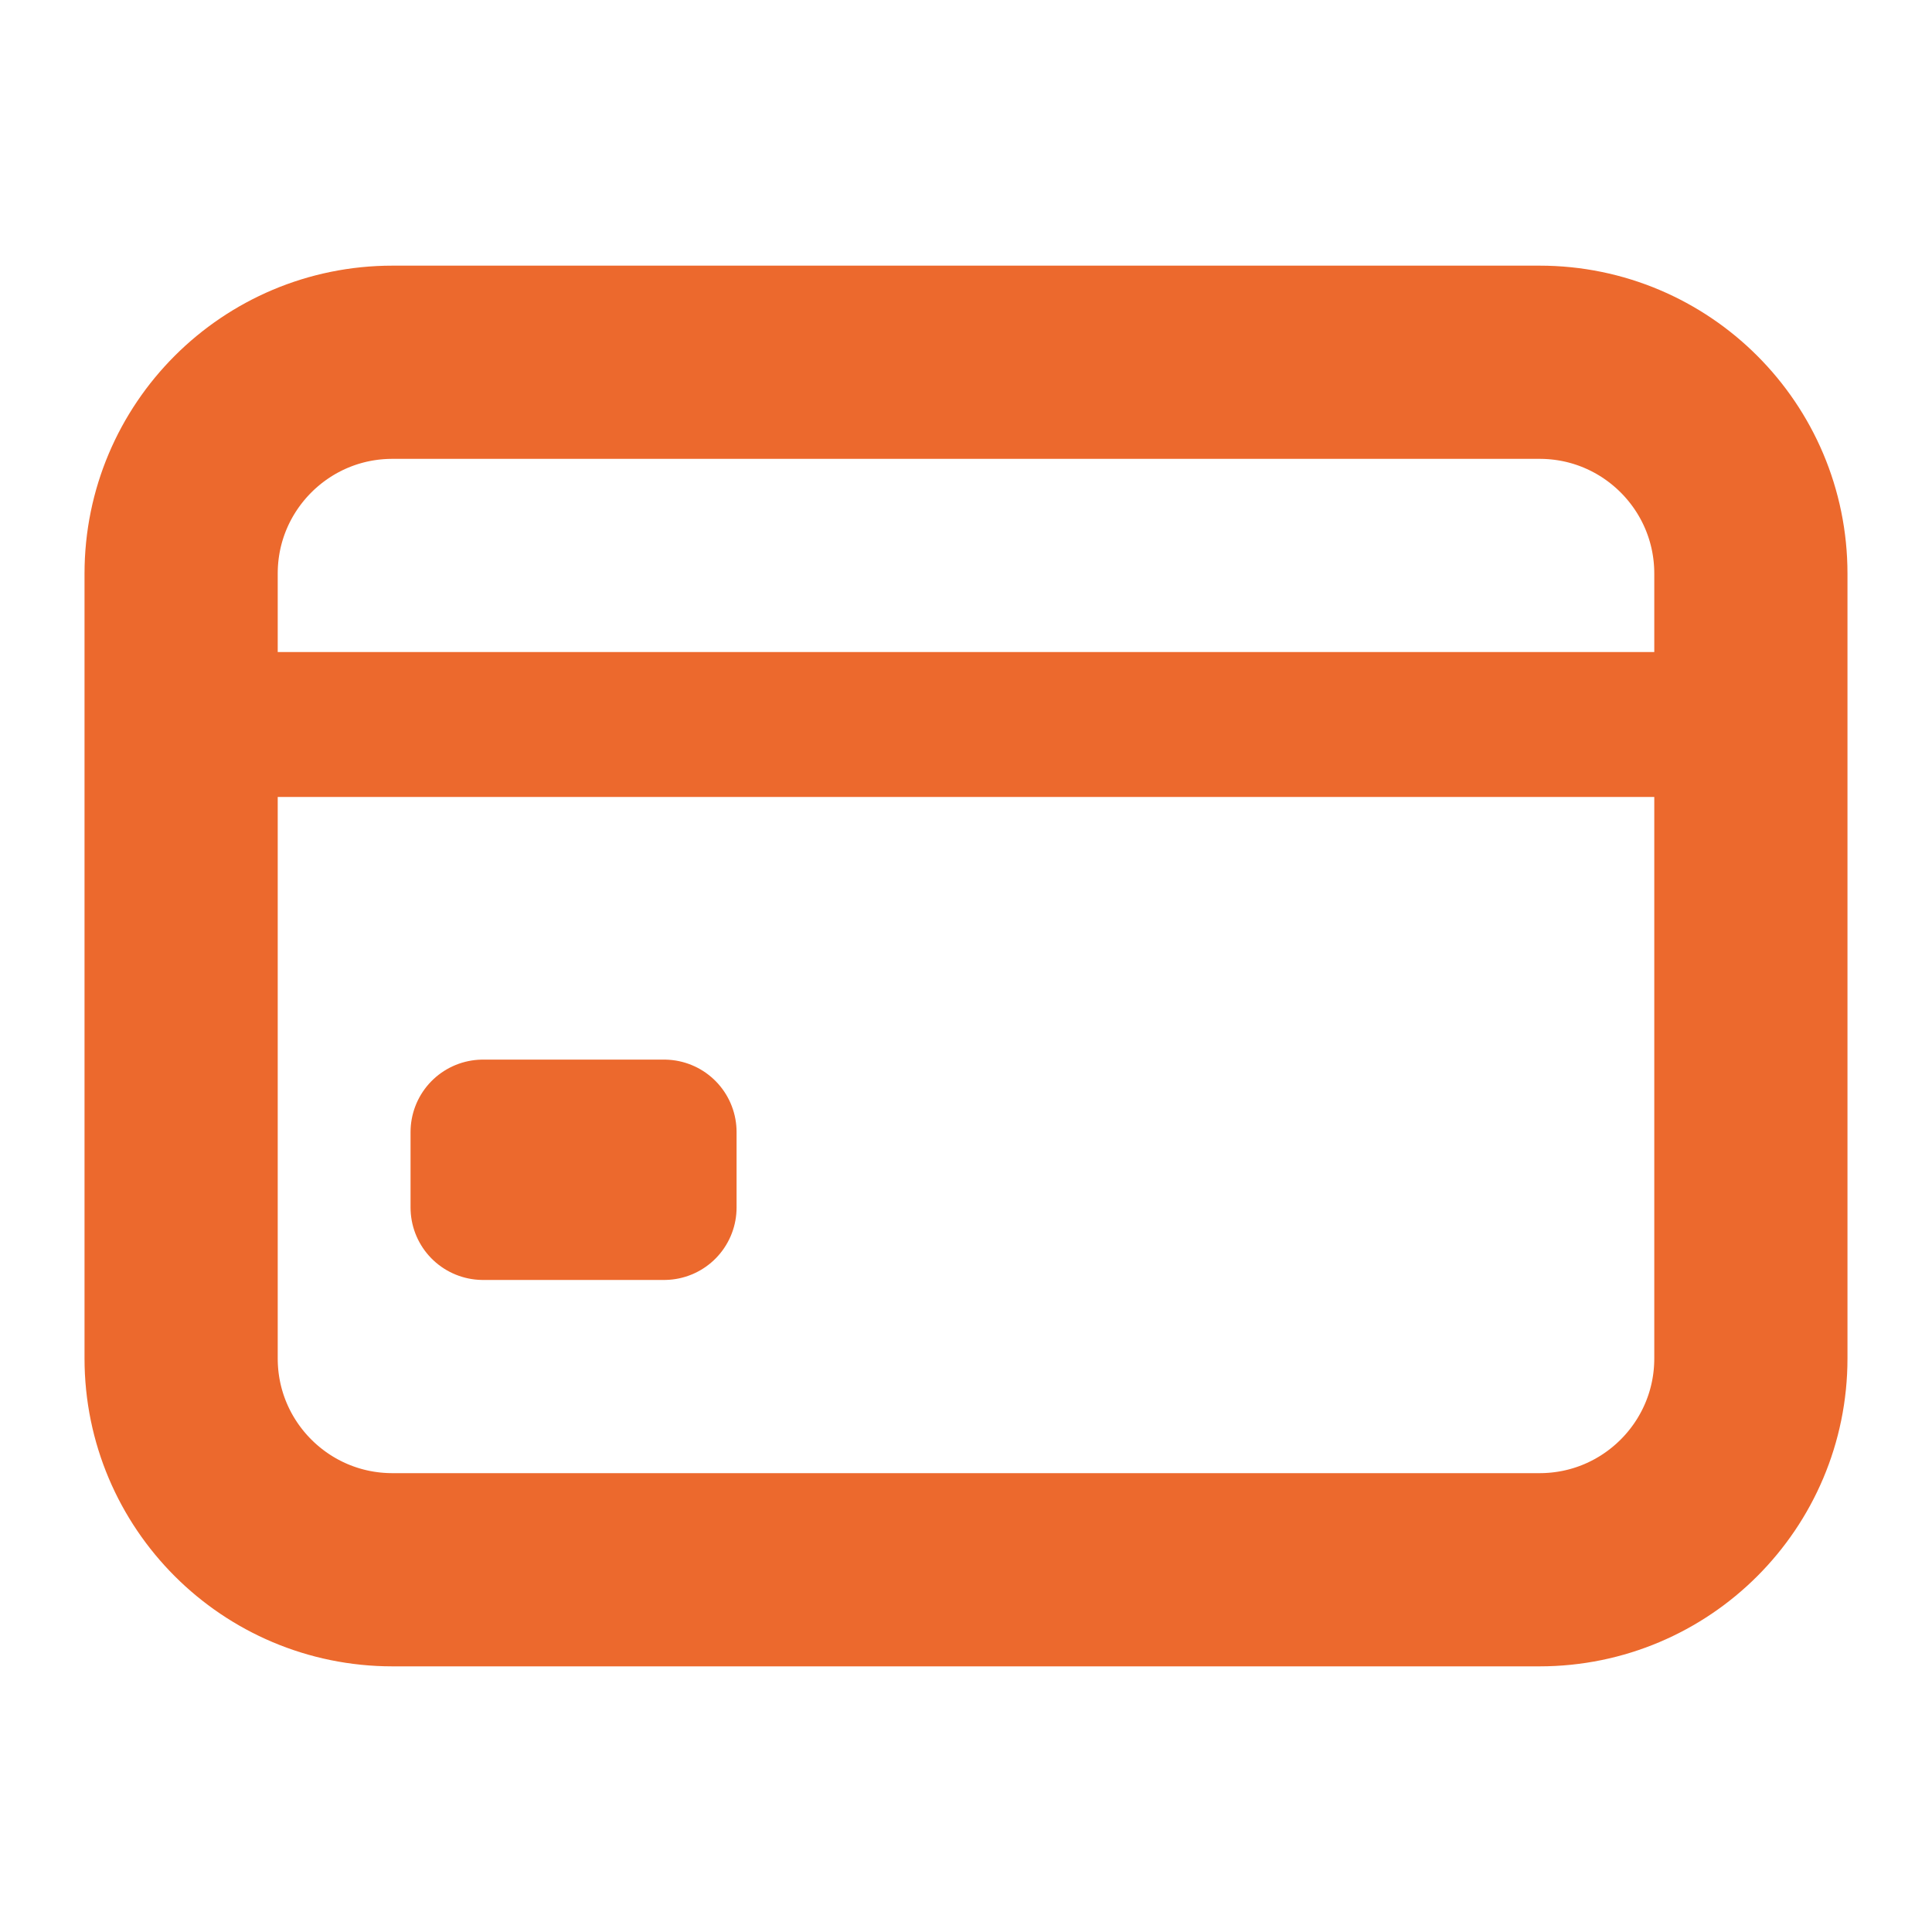
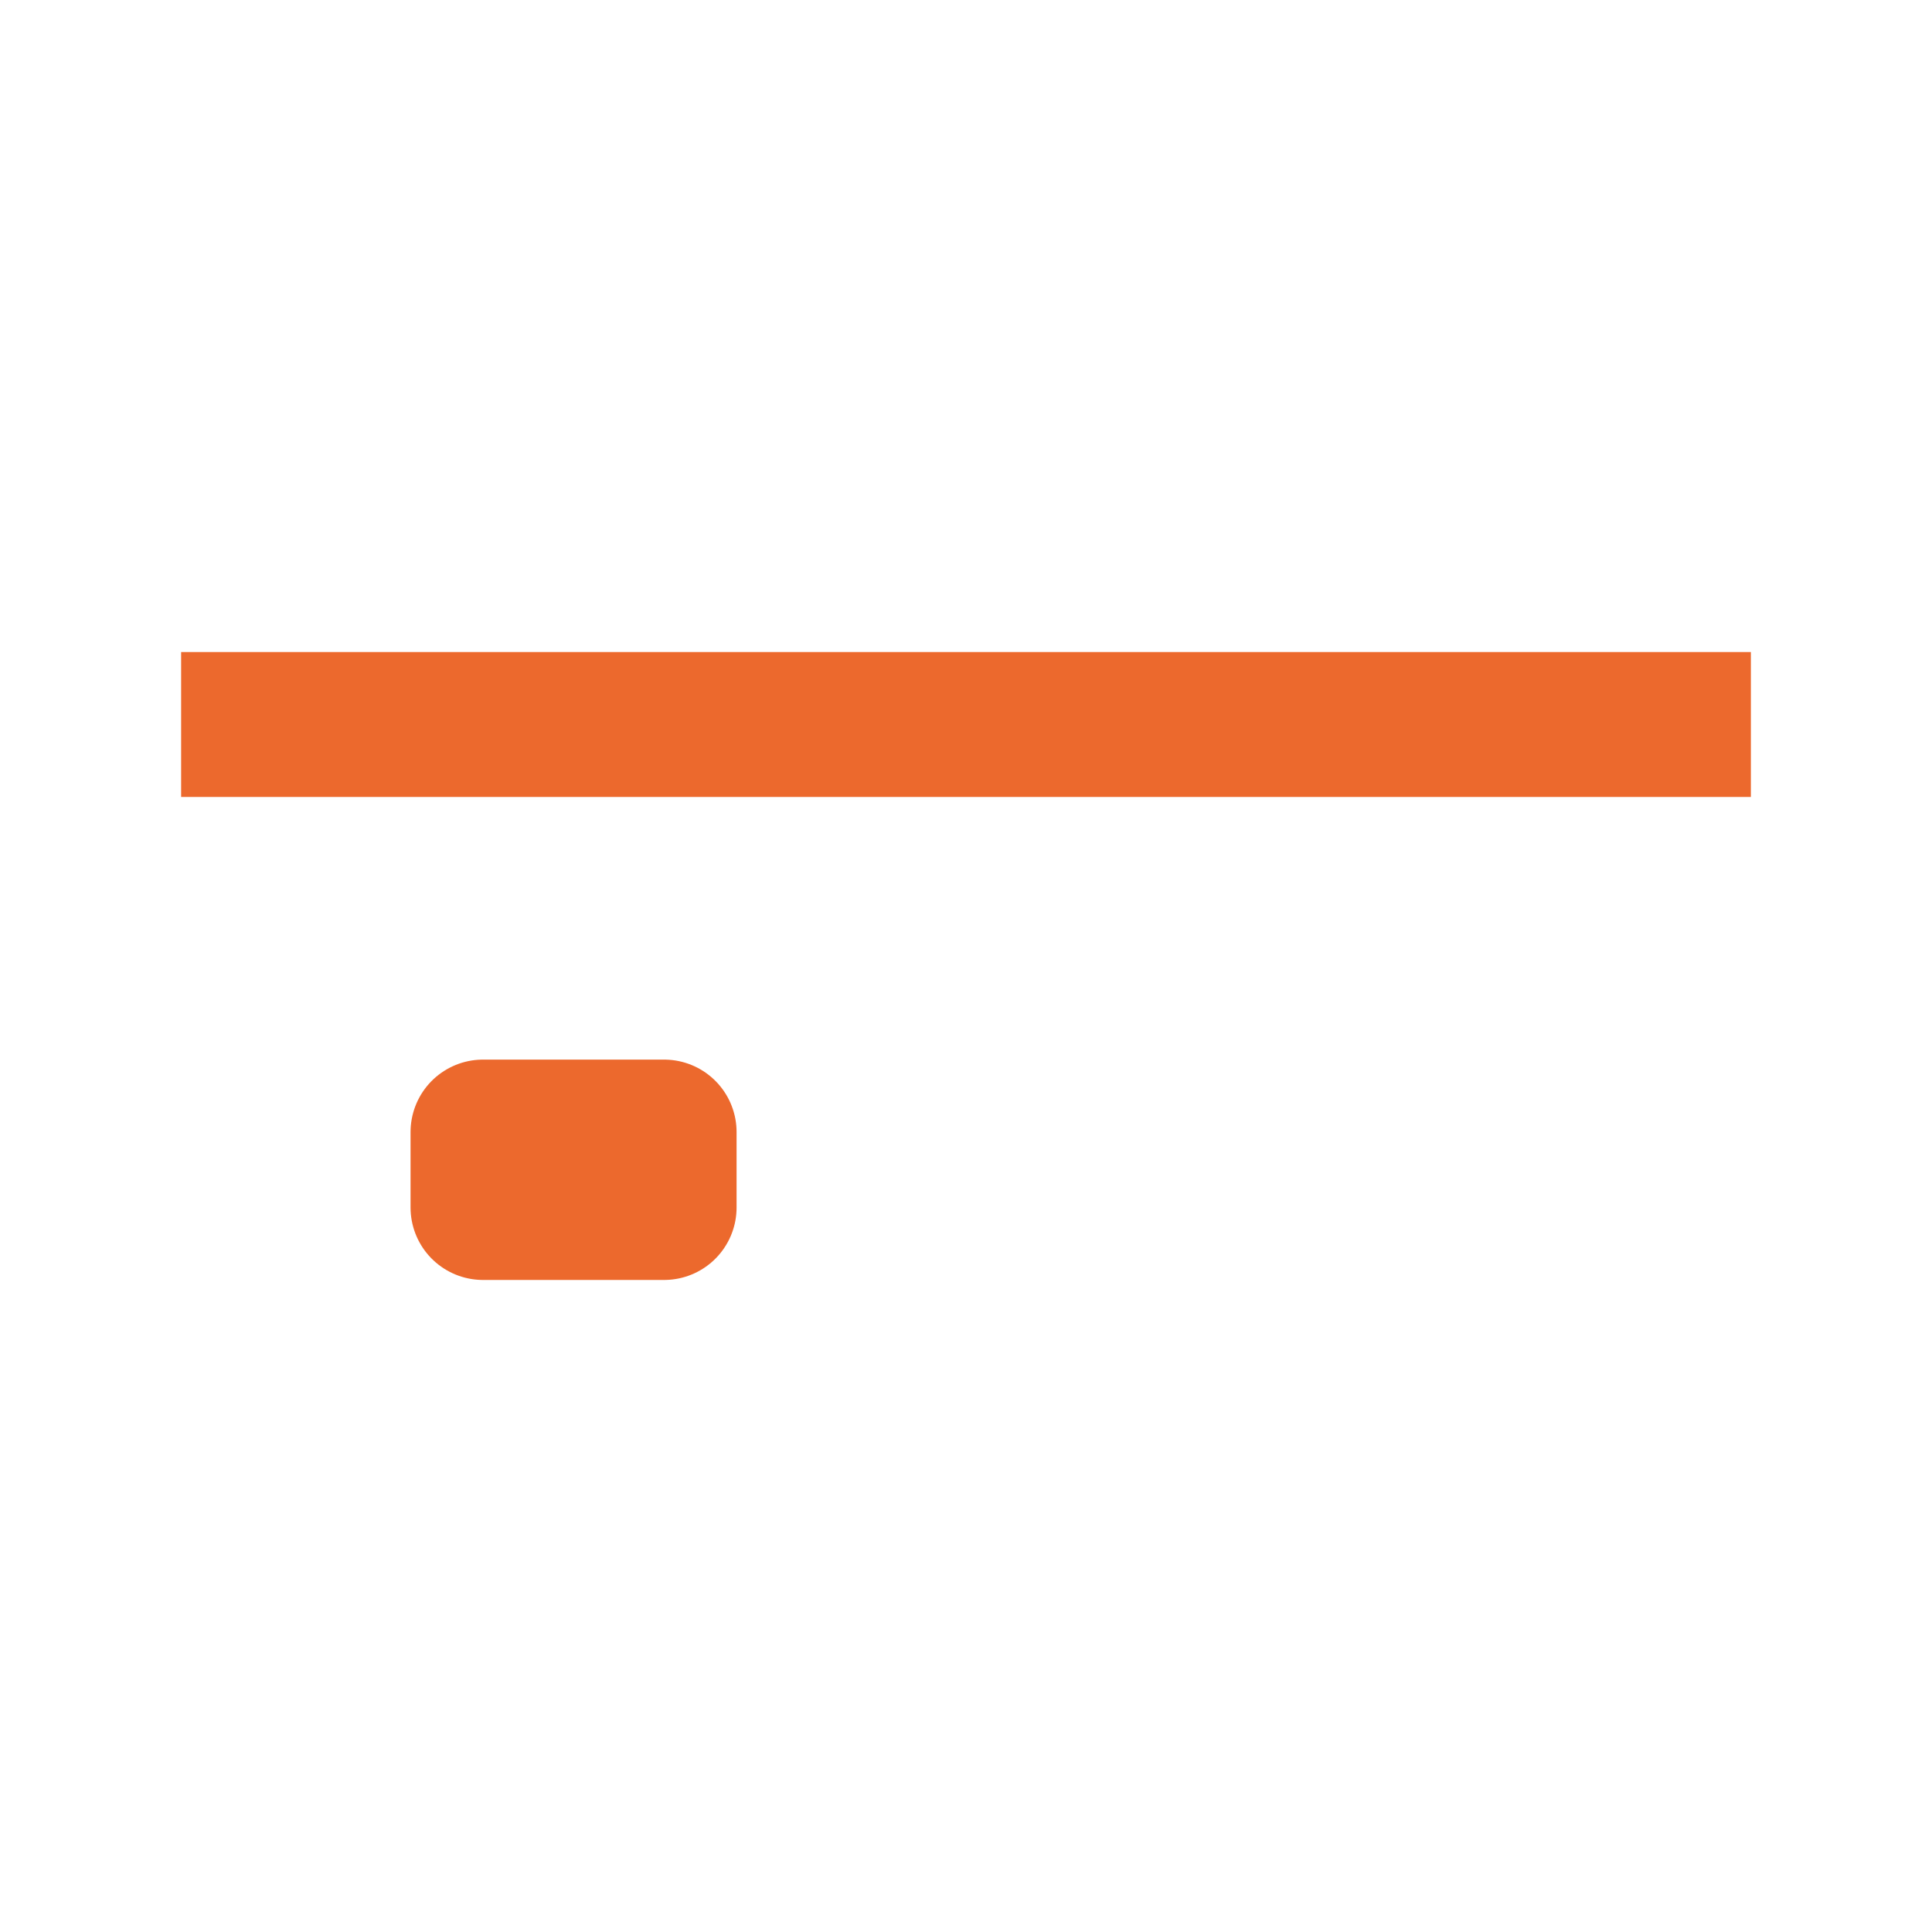
<svg xmlns="http://www.w3.org/2000/svg" width="40" height="40" viewBox="0 0 40 40" fill="none">
-   <path d="M31.875 7.5H8.125C5.709 7.5 3.75 9.459 3.75 11.875V28.125C3.75 30.541 5.709 32.5 8.125 32.5H31.875C34.291 32.5 36.25 30.541 36.25 28.125V11.875C36.25 9.459 34.291 7.5 31.875 7.5Z" stroke="#EC692D" stroke-width="4" stroke-linecap="round" stroke-linejoin="round" />
  <path d="M3.75 15H36.25M10 23.438H13.75V25H10V23.438Z" stroke="#EC692D" stroke-width="3" stroke-linejoin="round" />
</svg>